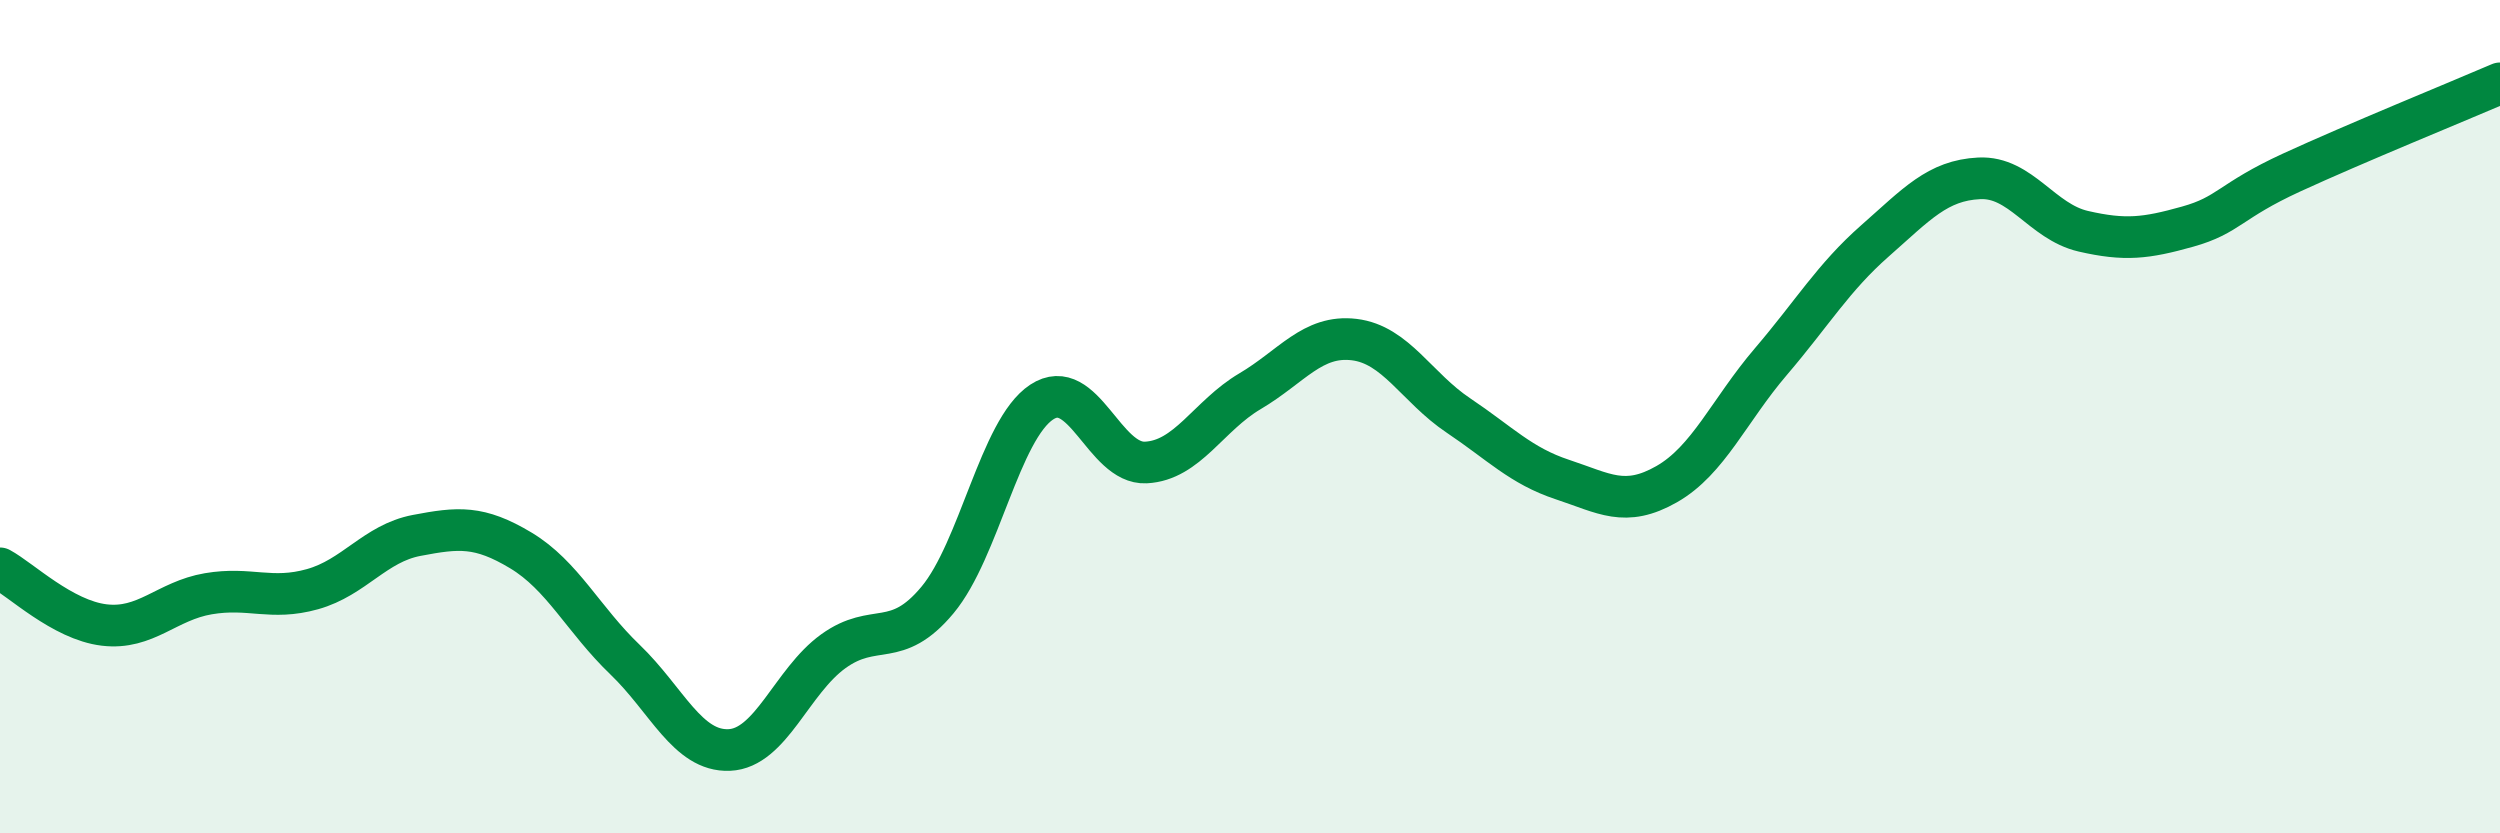
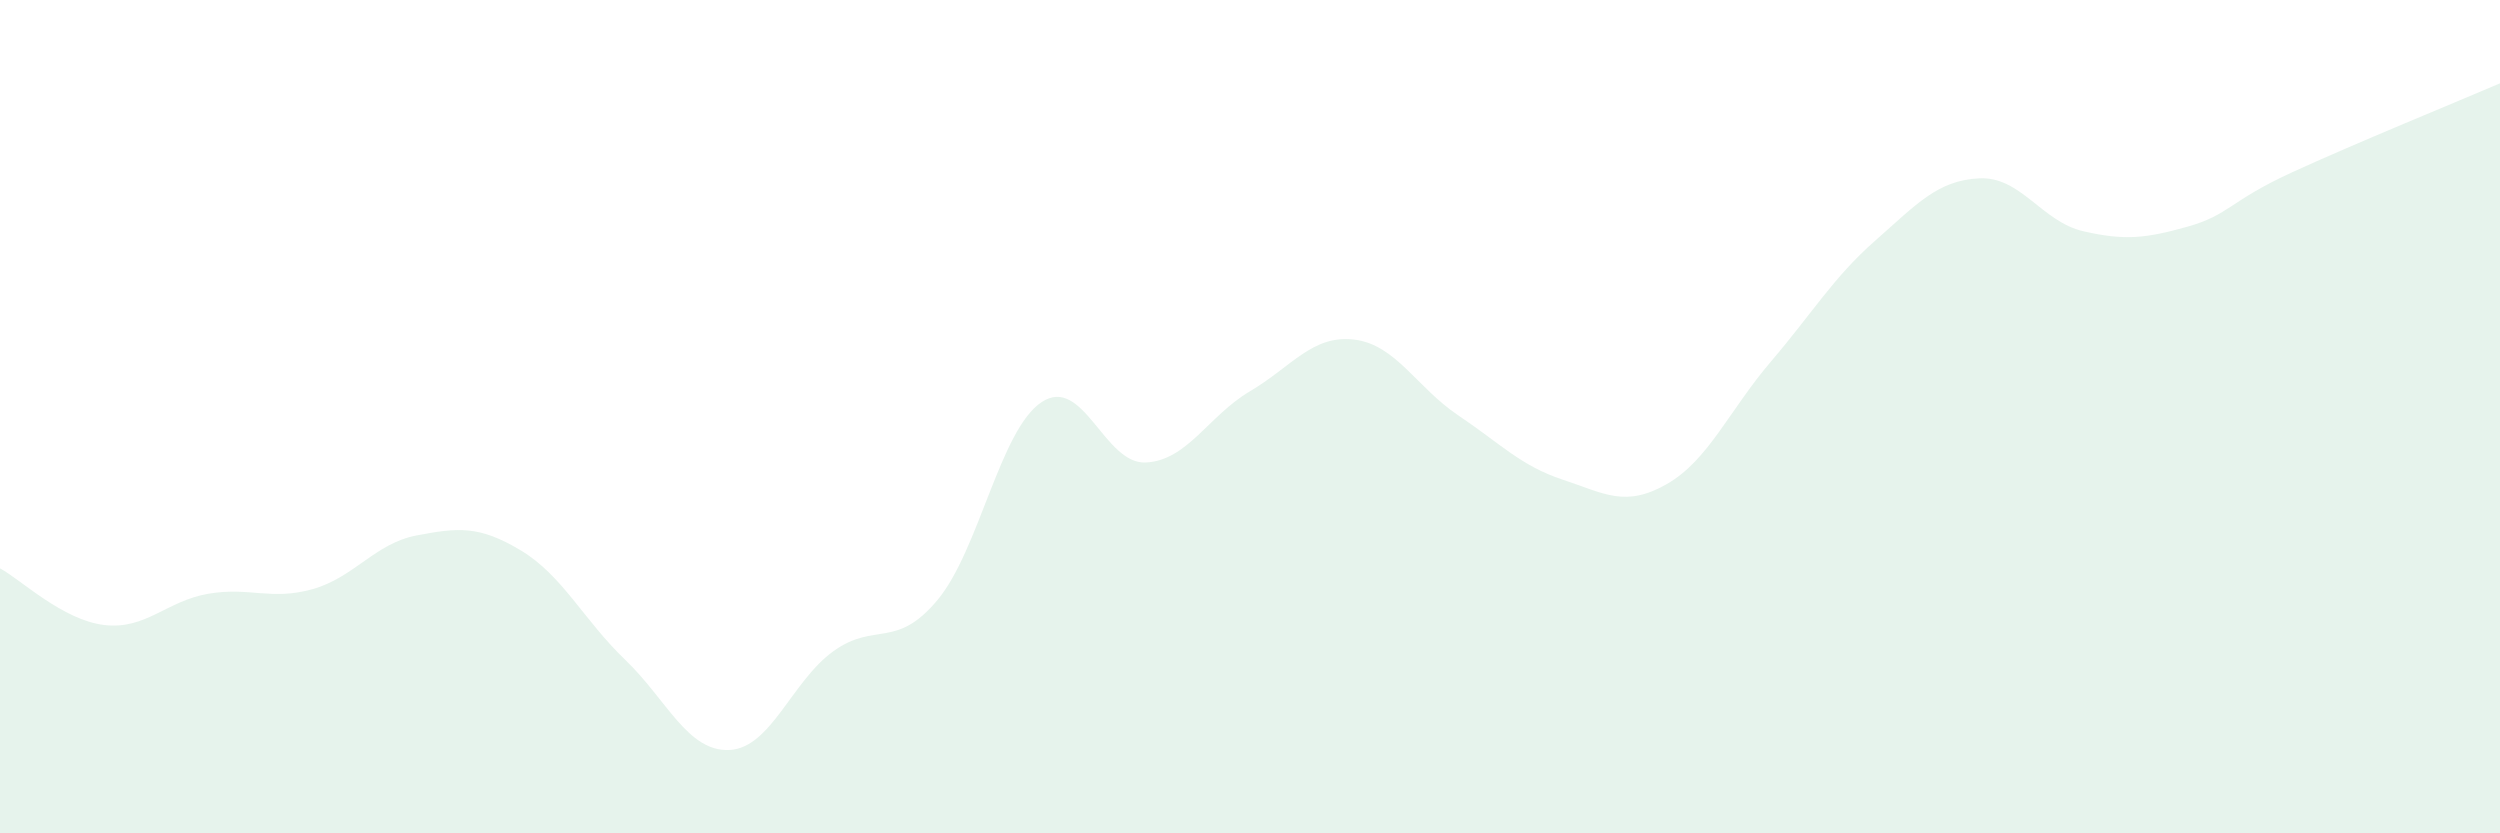
<svg xmlns="http://www.w3.org/2000/svg" width="60" height="20" viewBox="0 0 60 20">
  <path d="M 0,13.64 C 0.5,13.91 1.5,14.88 2.5,15 C 3.5,15.12 4,14.42 5,14.25 C 6,14.08 6.5,14.42 7.5,14.14 C 8.5,13.86 9,13.04 10,12.85 C 11,12.66 11.5,12.61 12.5,13.21 C 13.5,13.81 14,14.87 15,15.83 C 16,16.79 16.5,18.04 17.5,18 C 18.5,17.96 19,16.35 20,15.63 C 21,14.91 21.5,15.6 22.5,14.4 C 23.5,13.2 24,10.31 25,9.65 C 26,8.99 26.5,11.15 27.5,11.1 C 28.5,11.05 29,9.98 30,9.39 C 31,8.8 31.5,8.03 32.5,8.15 C 33.5,8.27 34,9.3 35,9.97 C 36,10.64 36.5,11.18 37.5,11.51 C 38.5,11.84 39,12.19 40,11.62 C 41,11.05 41.5,9.85 42.5,8.68 C 43.5,7.51 44,6.66 45,5.78 C 46,4.9 46.5,4.33 47.5,4.28 C 48.5,4.23 49,5.32 50,5.55 C 51,5.78 51.5,5.72 52.5,5.44 C 53.5,5.16 53.5,4.83 55,4.14 C 56.5,3.45 59,2.43 60,2L60 20L0 20Z" fill="#008740" opacity="0.1" stroke-linecap="round" stroke-linejoin="round" />
-   <path d="M 0,13.64 C 0.5,13.91 1.5,14.88 2.5,15 C 3.5,15.12 4,14.42 5,14.25 C 6,14.08 6.5,14.42 7.5,14.14 C 8.5,13.86 9,13.04 10,12.85 C 11,12.66 11.5,12.61 12.5,13.21 C 13.5,13.81 14,14.87 15,15.83 C 16,16.79 16.5,18.04 17.5,18 C 18.5,17.96 19,16.35 20,15.63 C 21,14.91 21.5,15.6 22.5,14.4 C 23.5,13.2 24,10.31 25,9.65 C 26,8.99 26.5,11.15 27.5,11.1 C 28.5,11.05 29,9.98 30,9.39 C 31,8.8 31.5,8.03 32.5,8.15 C 33.5,8.27 34,9.3 35,9.97 C 36,10.64 36.5,11.18 37.5,11.51 C 38.5,11.84 39,12.19 40,11.62 C 41,11.05 41.5,9.85 42.5,8.68 C 43.5,7.51 44,6.66 45,5.78 C 46,4.9 46.5,4.33 47.5,4.28 C 48.5,4.23 49,5.32 50,5.55 C 51,5.78 51.5,5.72 52.5,5.44 C 53.5,5.16 53.5,4.83 55,4.14 C 56.5,3.45 59,2.43 60,2" stroke="#008740" stroke-width="1" fill="none" stroke-linecap="round" stroke-linejoin="round" />
</svg>